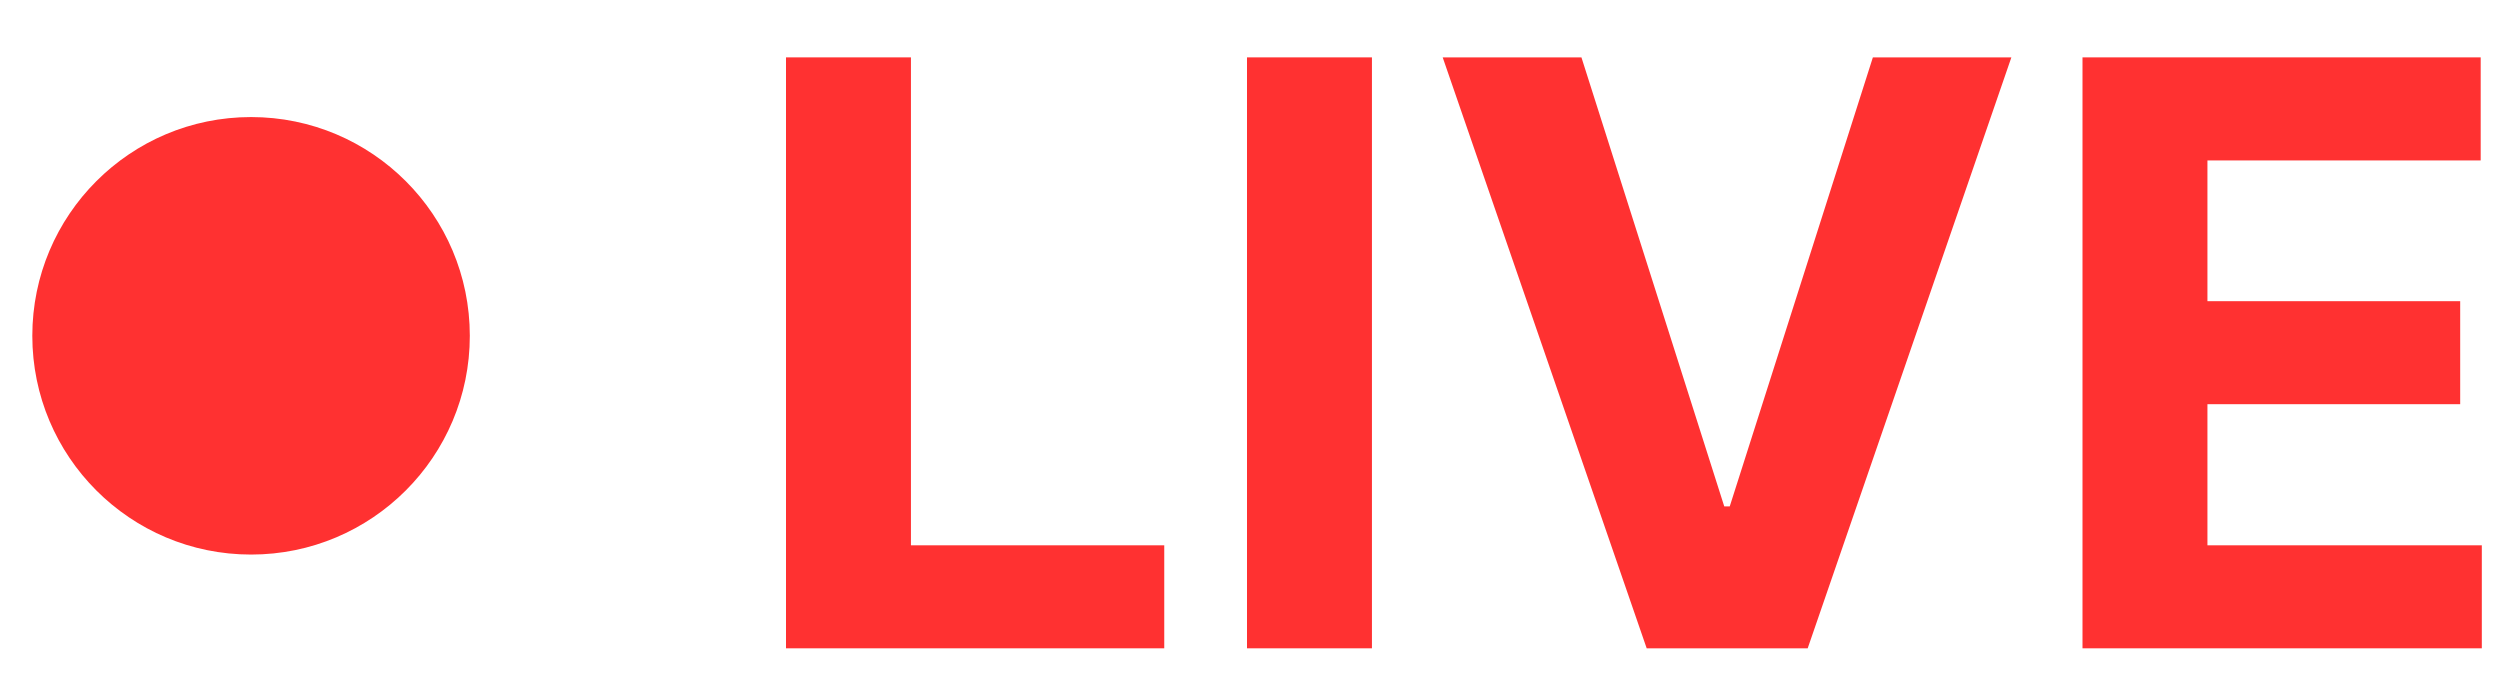
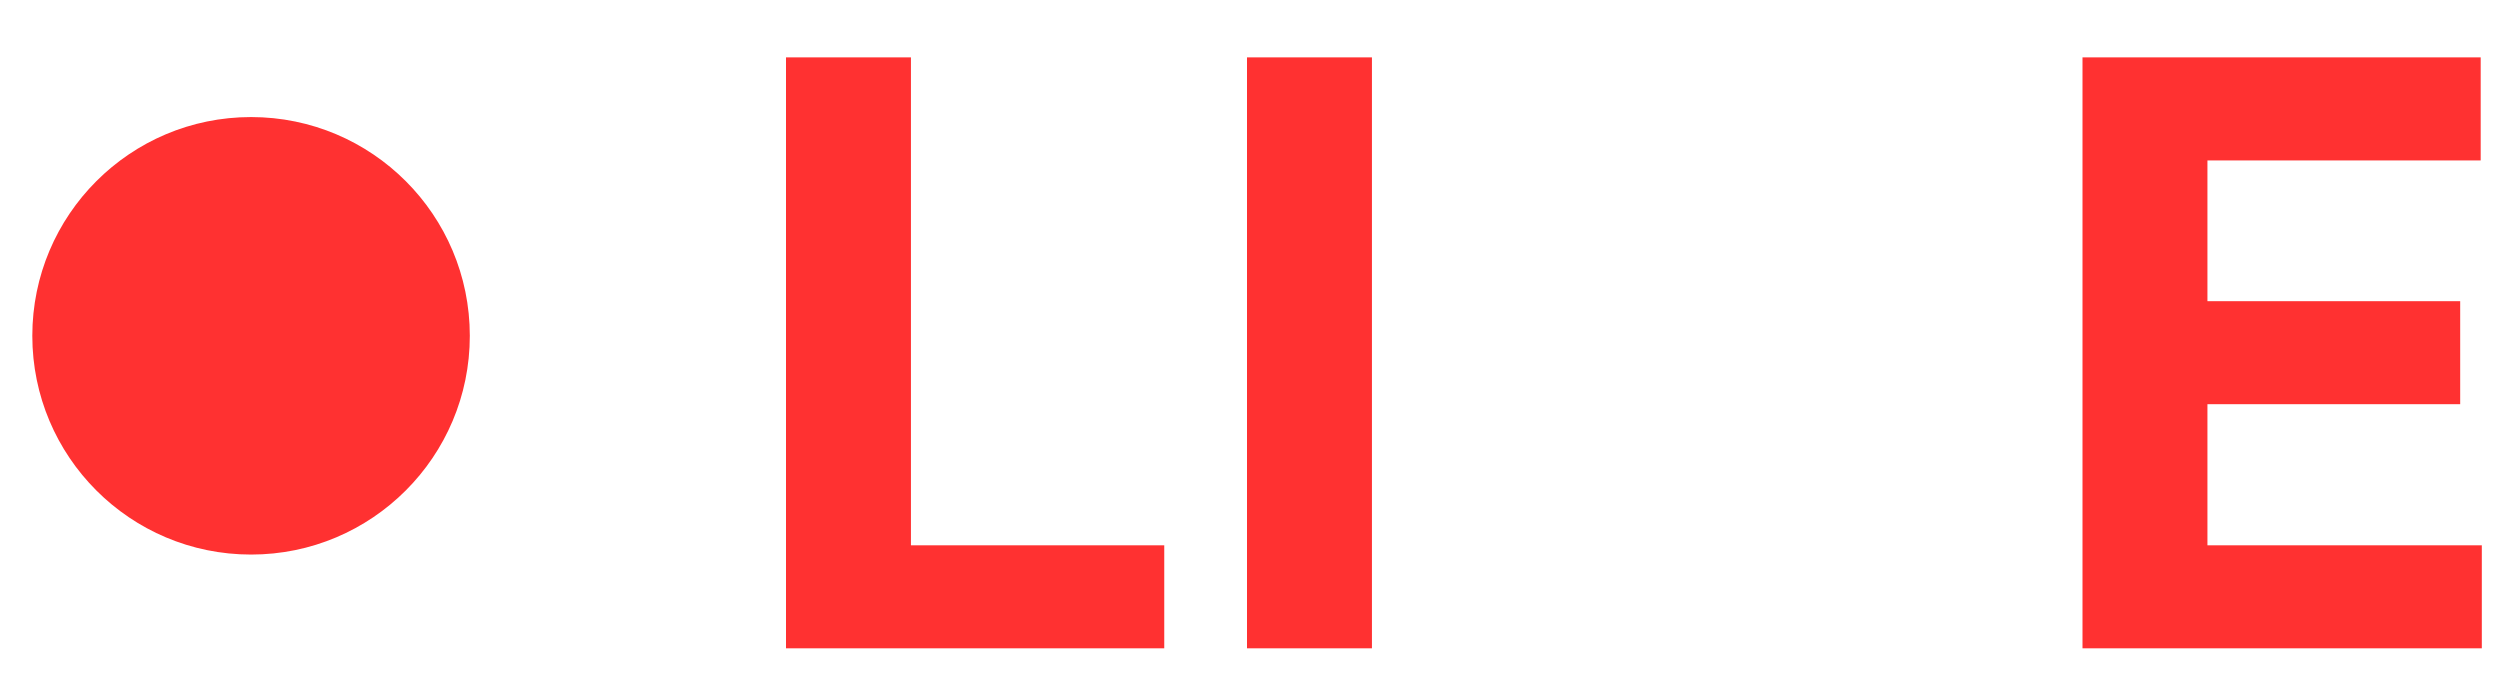
<svg xmlns="http://www.w3.org/2000/svg" width="40" height="11" viewBox="0 0 40 11" fill="none">
  <path d="M33.32 10.373V0.918H39.691V2.567H35.319V4.819H39.363V6.467H35.319V8.725H39.709V10.373H33.32Z" fill="#FF3131" />
-   <path d="M25.303 0.918L27.588 8.102H27.676L29.966 0.918H32.182L28.923 10.373H26.347L23.083 0.918H25.303Z" fill="#FF3131" />
  <path d="M21.951 0.918V10.373H19.952V0.918H21.951Z" fill="#FF3131" />
  <path d="M12.576 10.373V0.918H14.575V8.725H18.628V10.373H12.576Z" fill="#FF3131" />
  <path d="M7.517 5.373C7.517 7.306 5.95 8.873 4.017 8.873C2.084 8.873 0.517 7.306 0.517 5.373C0.517 3.44 2.084 1.873 4.017 1.873C5.95 1.873 7.517 3.44 7.517 5.373Z" fill="#FF3131" />
</svg>